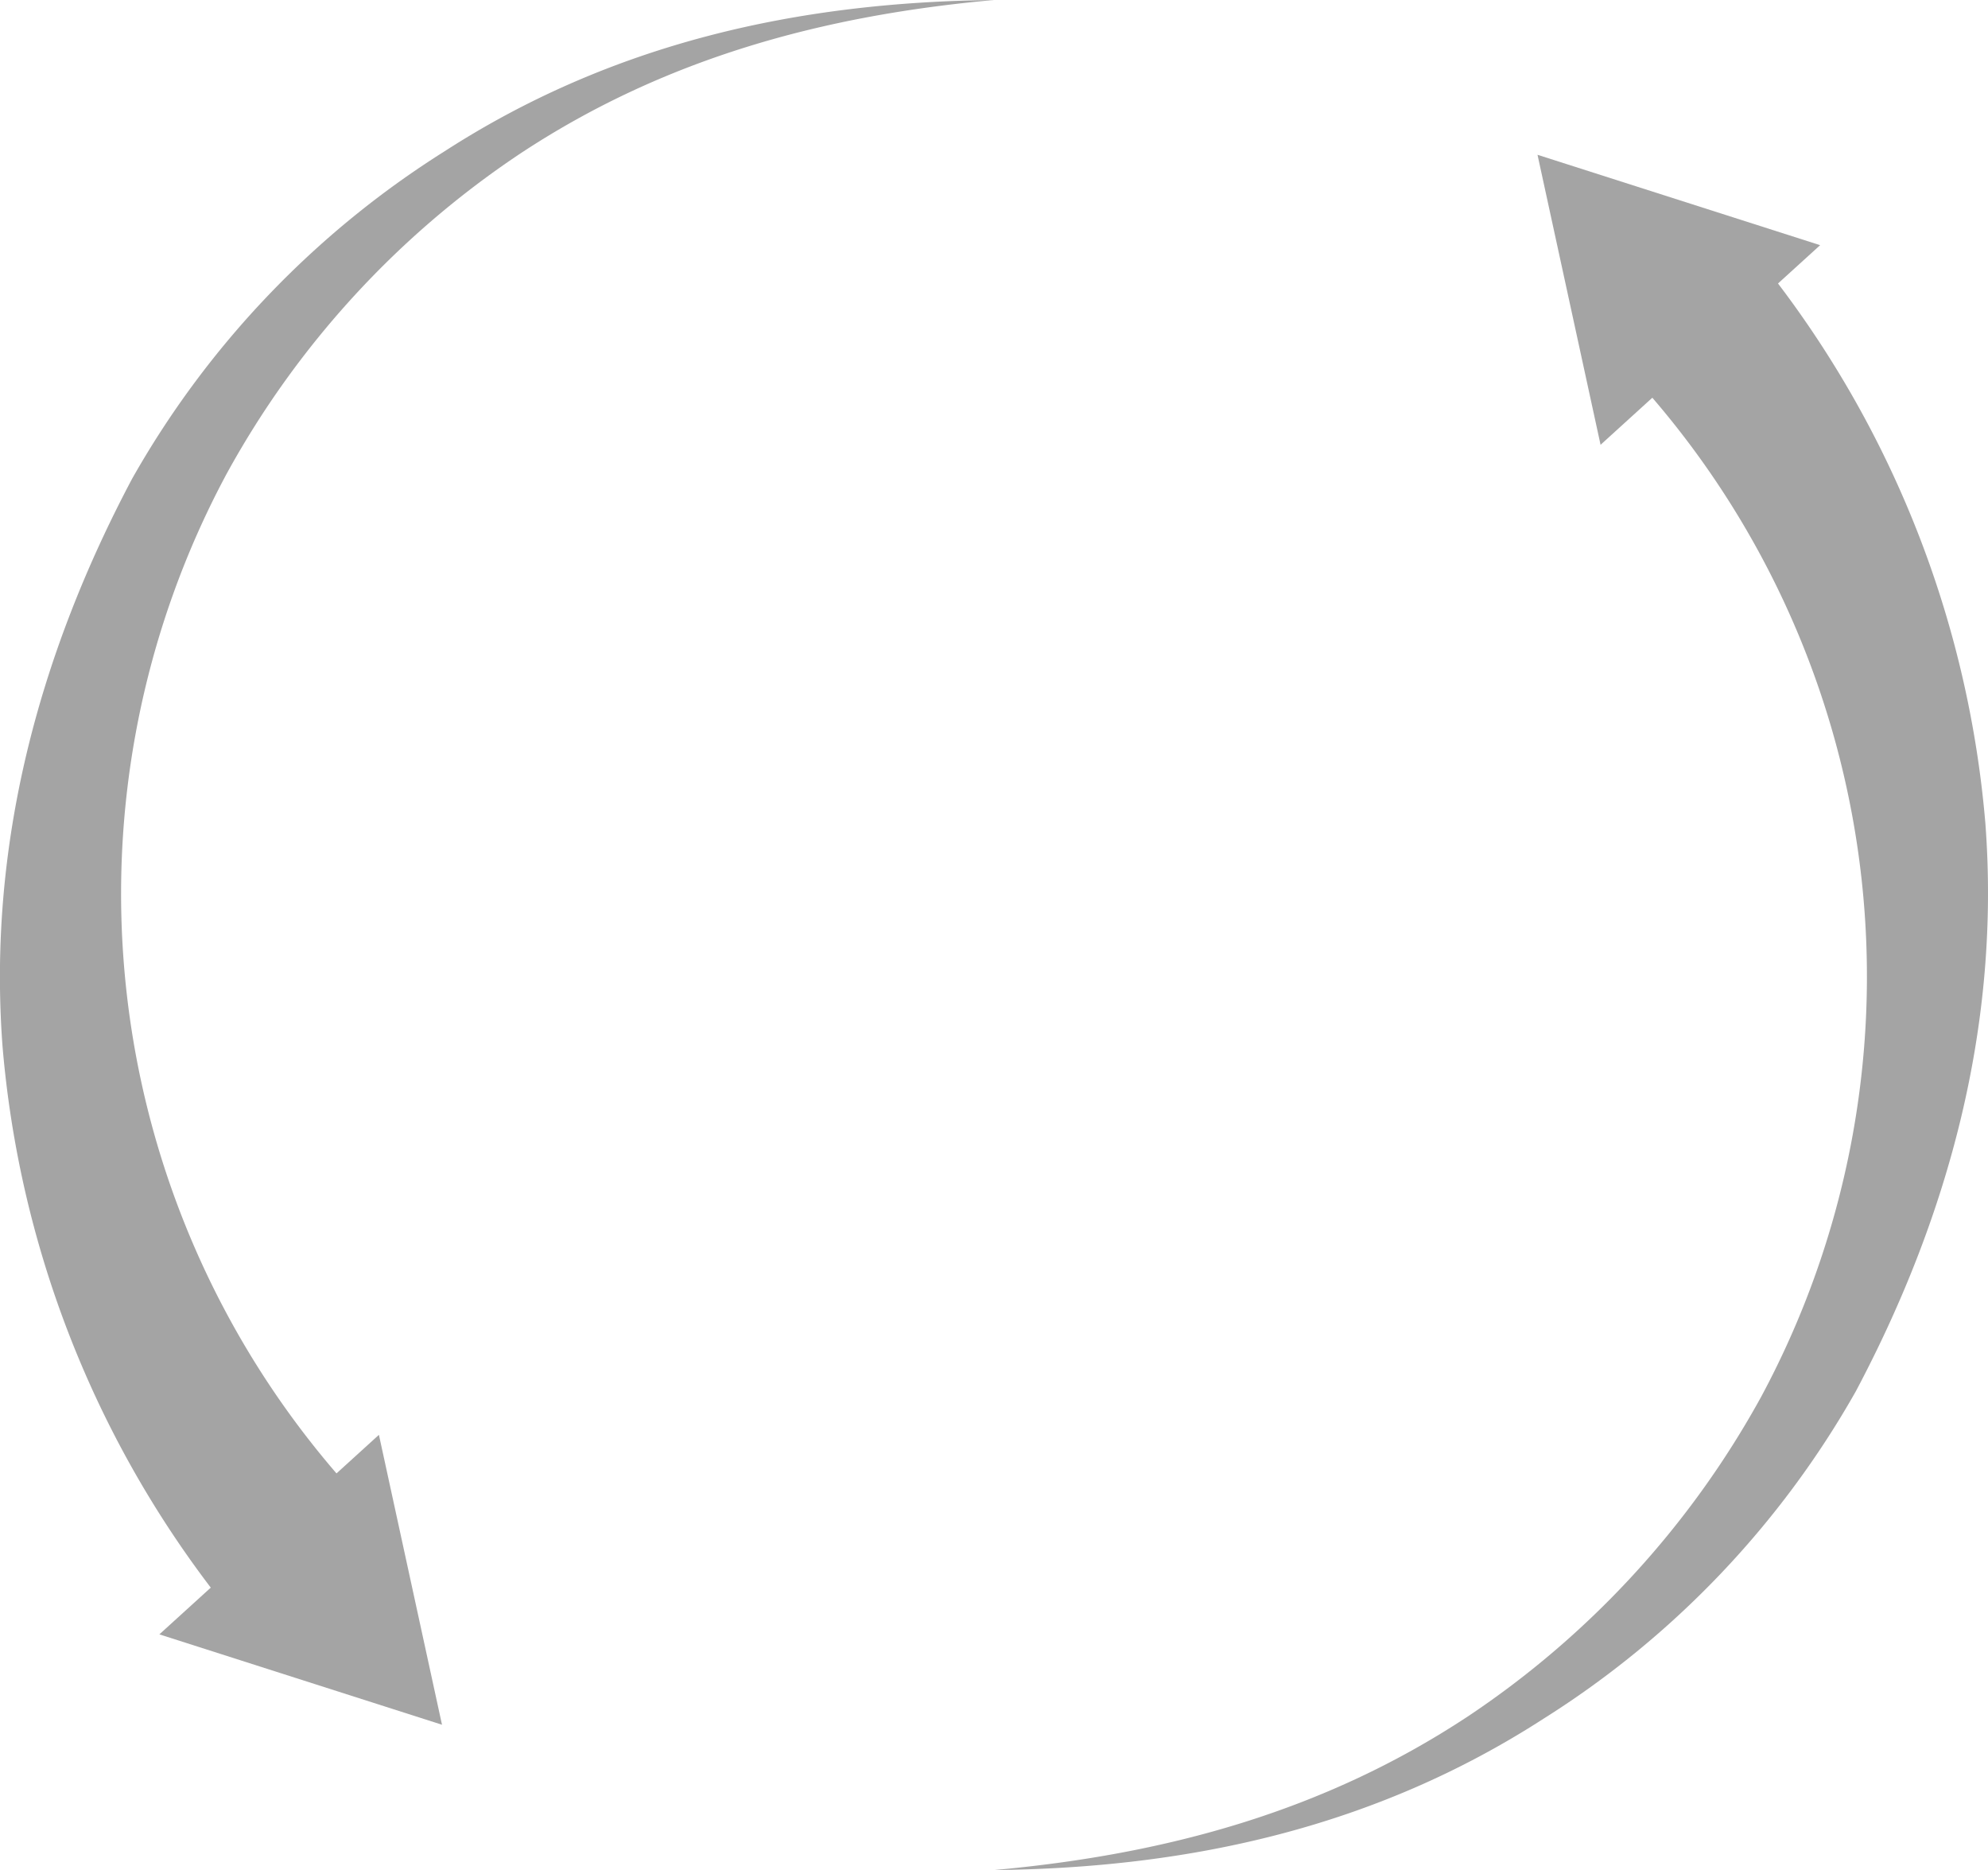
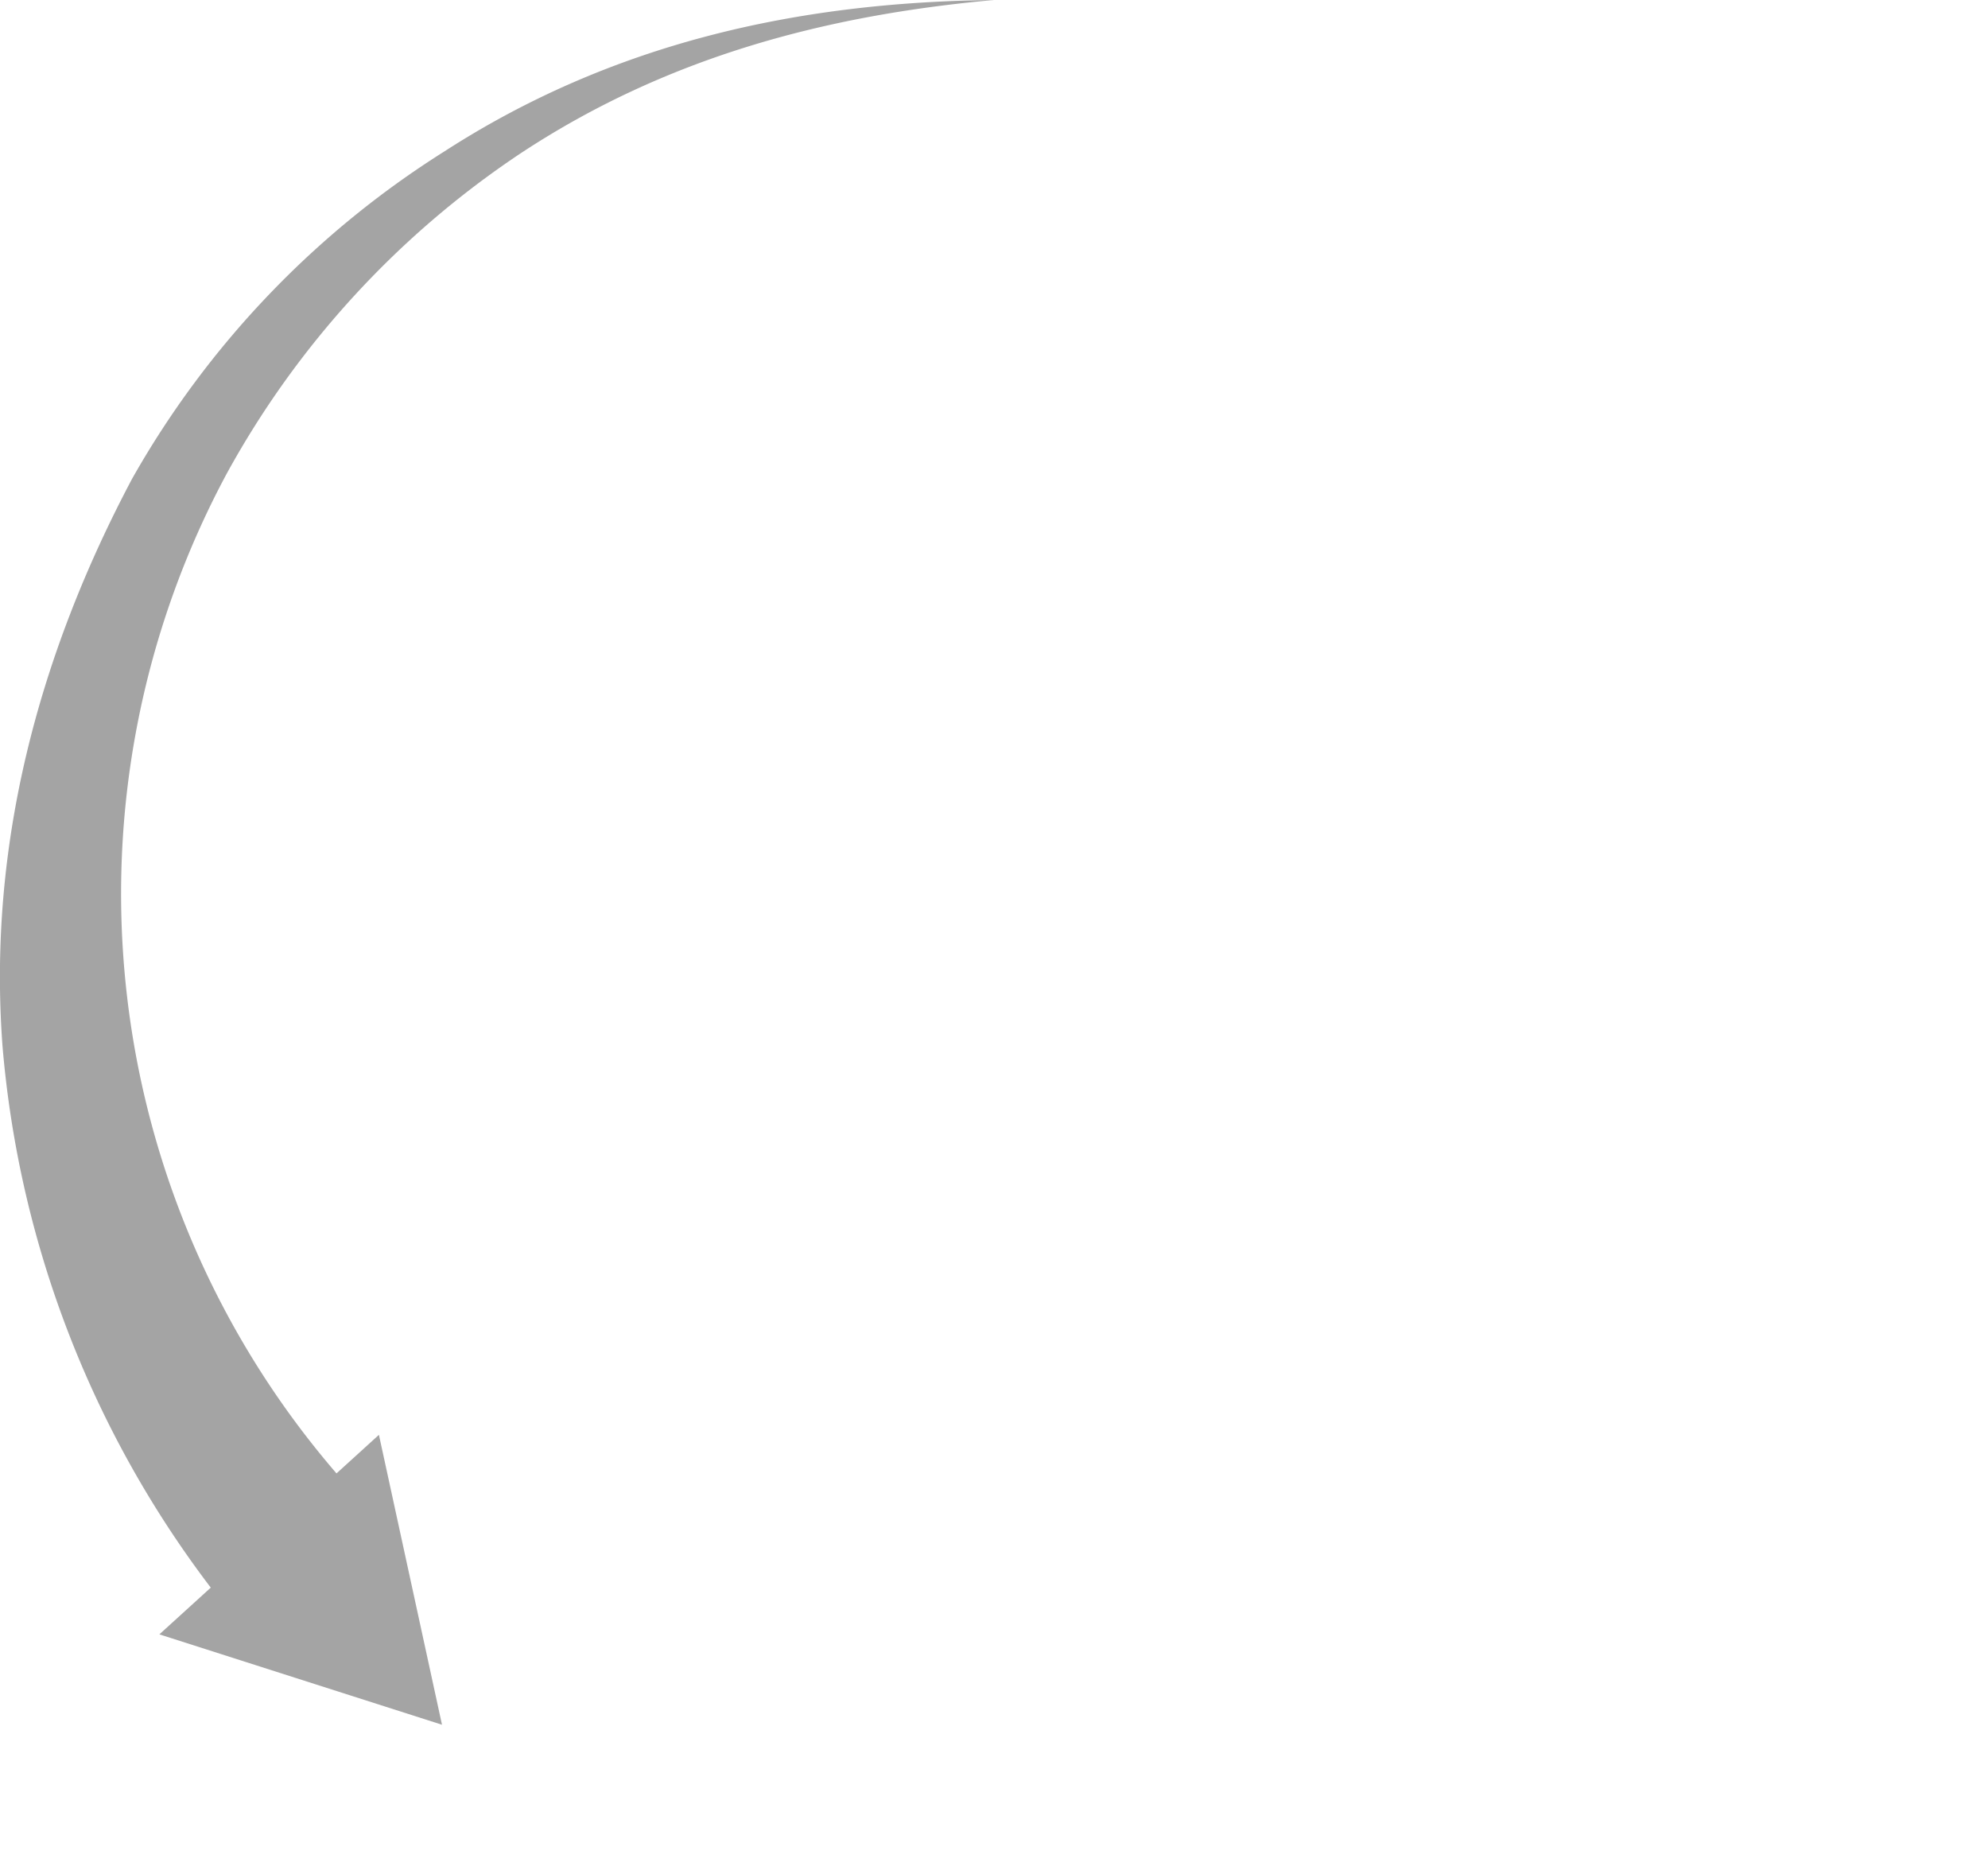
<svg xmlns="http://www.w3.org/2000/svg" data-name="Group 1214" width="90.36" height="84.975" viewBox="0 0 90.36 84.975">
  <defs>
    <clipPath id="r071xlkxva">
-       <path data-name="Rectangle 4359" style="fill:#a4a4a4" d="M0 0h90.36v84.975H0z" />
+       <path data-name="Rectangle 4359" style="fill:#a4a4a4" d="M0 0h90.36v84.975H0" />
    </clipPath>
  </defs>
  <g data-name="Group 1169" style="clip-path:url(#r071xlkxva)">
    <path data-name="Path 3615" d="M23.646 6.979C30.213 2.642 37.416.7 45.18 0c-8.96.095-17.373 1.966-24.987 6.884A41.986 41.986 0 0 0 6 21.763c-4.242 8-6.566 16.662-5.886 25.771A47.122 47.122 0 0 0 9.58 72.143l-2.336 2.124 12.846 4.107L17.223 65.2l-1.928 1.753a40.337 40.337 0 0 1-4.989-45.432 41.408 41.408 0 0 1 13.34-14.542" style="fill:#a4a4a4" />
-     <path data-name="Path 3616" d="M320.411 73.277a47.1 47.1 0 0 0-9.428-24.558l1.915-1.741-12.846-4.107 2.866 13.178 2.353-2.139a40.336 40.336 0 0 1 4.951 45.39 41.407 41.407 0 0 1-13.341 14.536c-6.567 4.337-13.77 6.275-21.533 6.979 8.96-.095 17.373-1.966 24.987-6.884a41.984 41.984 0 0 0 14.19-14.88c4.242-8 6.566-16.662 5.886-25.771" transform="translate(-230.168 -35.837)" style="fill:#a4a4a4" />
  </g>
</svg>